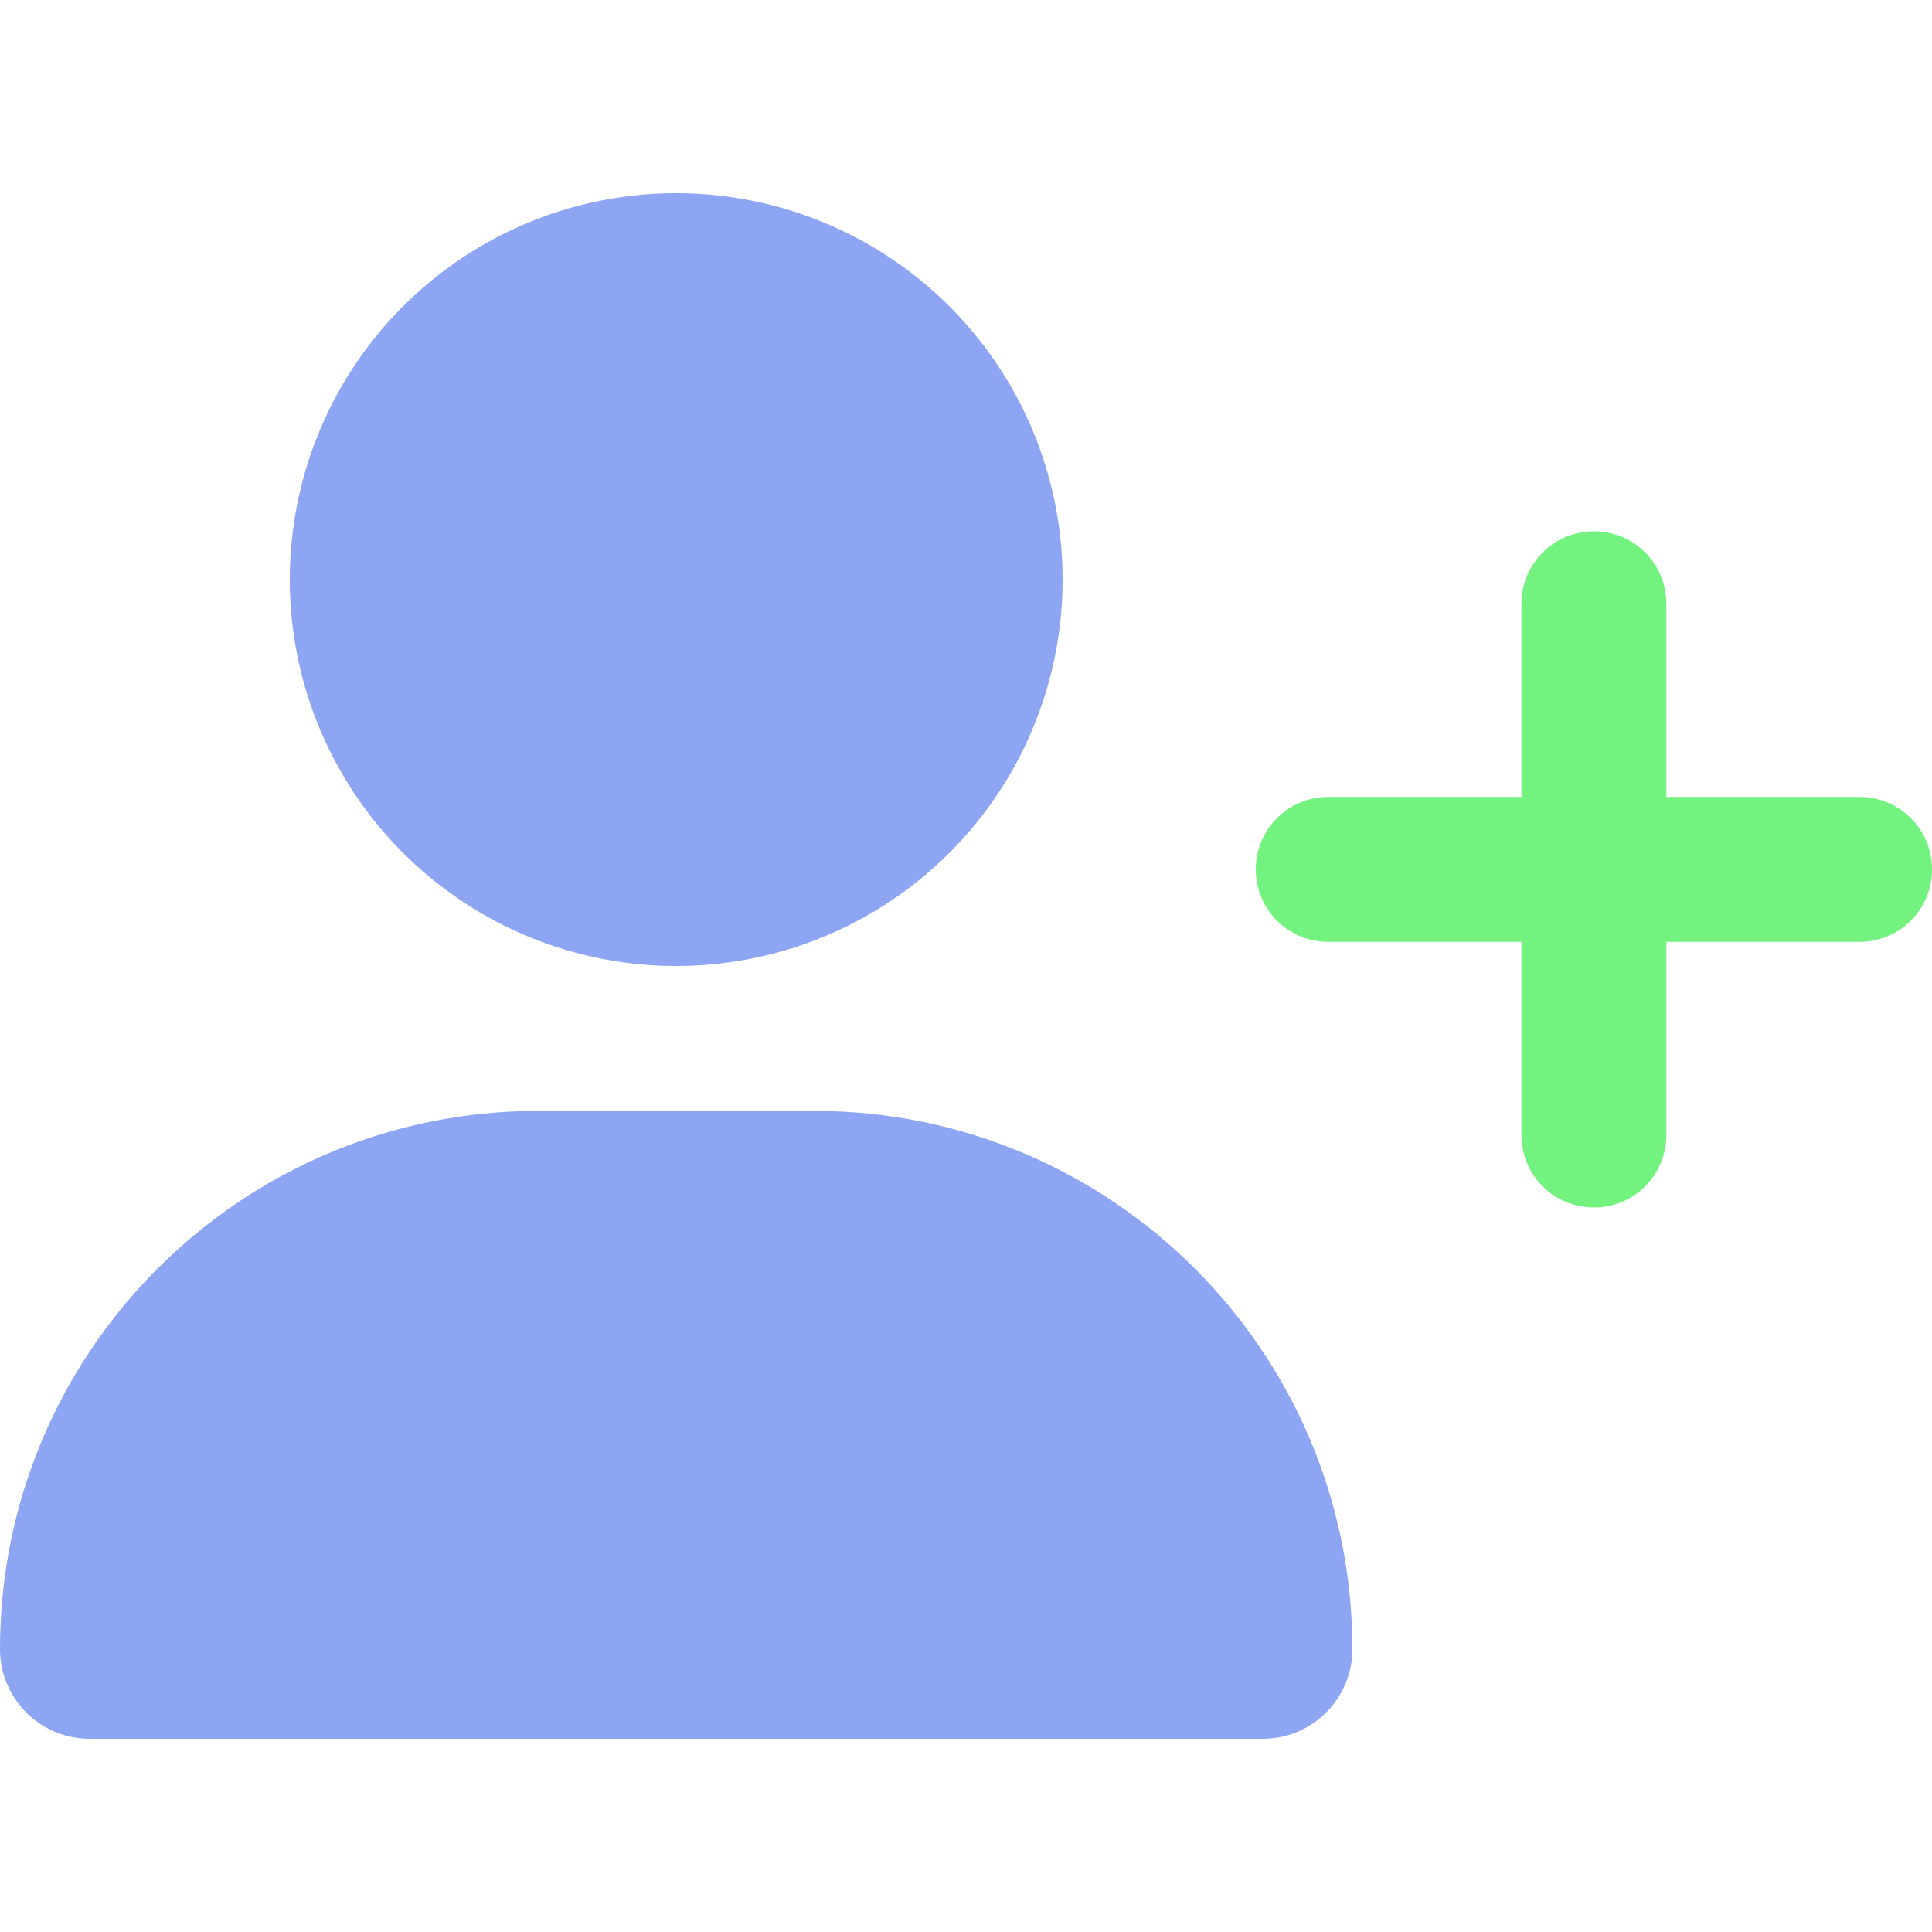
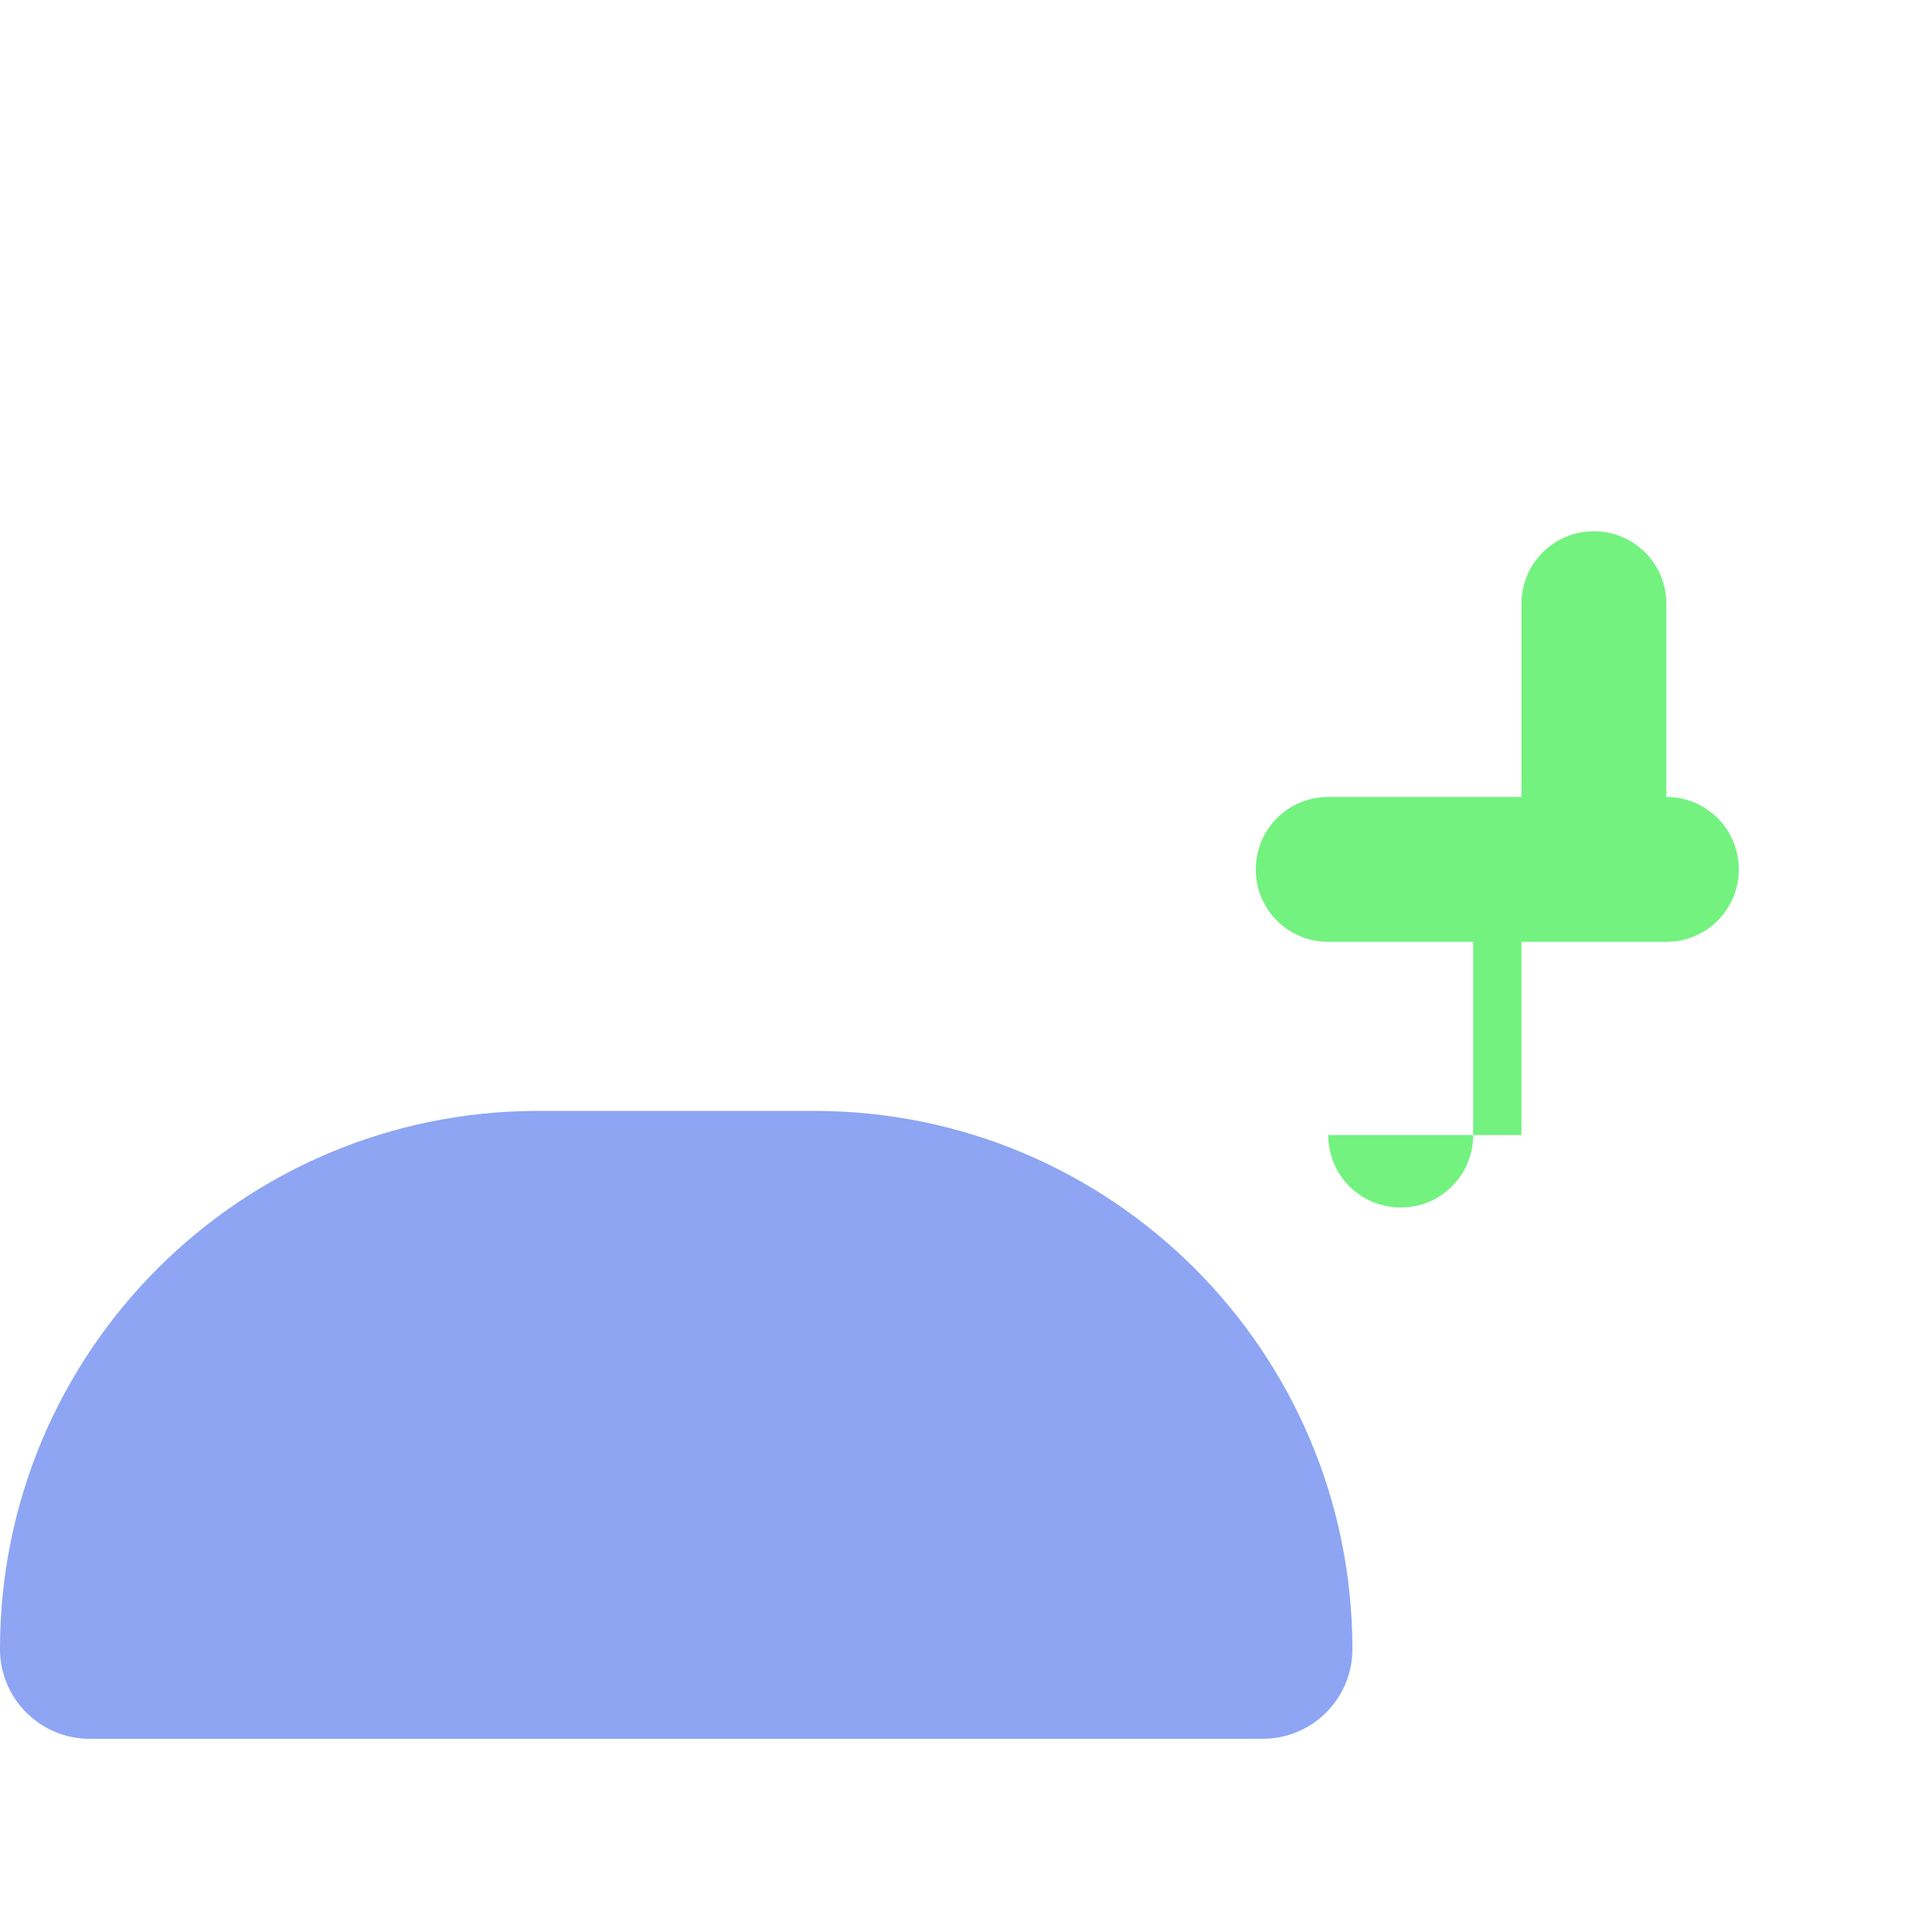
<svg xmlns="http://www.w3.org/2000/svg" xmlns:ns1="http://sodipodi.sourceforge.net/DTD/sodipodi-0.dtd" xmlns:ns2="http://www.inkscape.org/namespaces/inkscape" viewBox="0 0 640 640" version="1.1" id="svg1" ns1:docname="spawner.svg" width="16" height="16" ns2:version="1.3.2 (091e20ef0f, 2023-11-25, custom)">
  <defs id="defs1" />
  <ns1:namedview id="namedview1" pagecolor="#ffffff" bordercolor="#000000" borderopacity="0.25" ns2:showpageshadow="2" ns2:pageopacity="0.0" ns2:pagecheckerboard="0" ns2:deskcolor="#d1d1d1" ns2:zoom="26.34375" ns2:cx="13.001186" ns2:cy="9.9264532" ns2:window-width="1920" ns2:window-height="1020" ns2:window-x="1280" ns2:window-y="32" ns2:window-maximized="1" ns2:current-layer="svg1" />
-   <path d="m 504,376 v -64 h -64 c -13.3,0 -24,-10.7 -24,-24 0,-13.3 10.7,-24 24,-24 h 64 v -64 c 0,-13.3 10.7,-24 24,-24 13.3,0 24,10.7 24,24 v 64 h 64 c 13.3,0 24,10.7 24,24 0,13.3 -10.7,24 -24,24 h -64 v 64 c 0,13.3 -10.7,24 -24,24 -13.3,0 -24,-10.7 -24,-24 z" id="path3" style="fill:#73f280;fill-opacity:1" />
+   <path d="m 504,376 v -64 h -64 c -13.3,0 -24,-10.7 -24,-24 0,-13.3 10.7,-24 24,-24 h 64 v -64 c 0,-13.3 10.7,-24 24,-24 13.3,0 24,10.7 24,24 v 64 c 13.3,0 24,10.7 24,24 0,13.3 -10.7,24 -24,24 h -64 v 64 c 0,13.3 -10.7,24 -24,24 -13.3,0 -24,-10.7 -24,-24 z" id="path3" style="fill:#73f280;fill-opacity:1" />
  <path d="M 0,546.3 C 0,447.8 79.8,368 178.3,368 h 91.4 c 98.5,0 178.3,79.8 178.3,178.3 0,16.4 -13.3,29.7 -29.7,29.7 H 29.7 C 13.3,576 0,562.7 0,546.3 Z" id="path2" style="fill:#8da5f3" />
-   <path d="m 96,192 a 128,128 0 1 1 256,0 128,128 0 1 1 -256,0 z" id="path1" style="fill:#8da5f3" />
</svg>